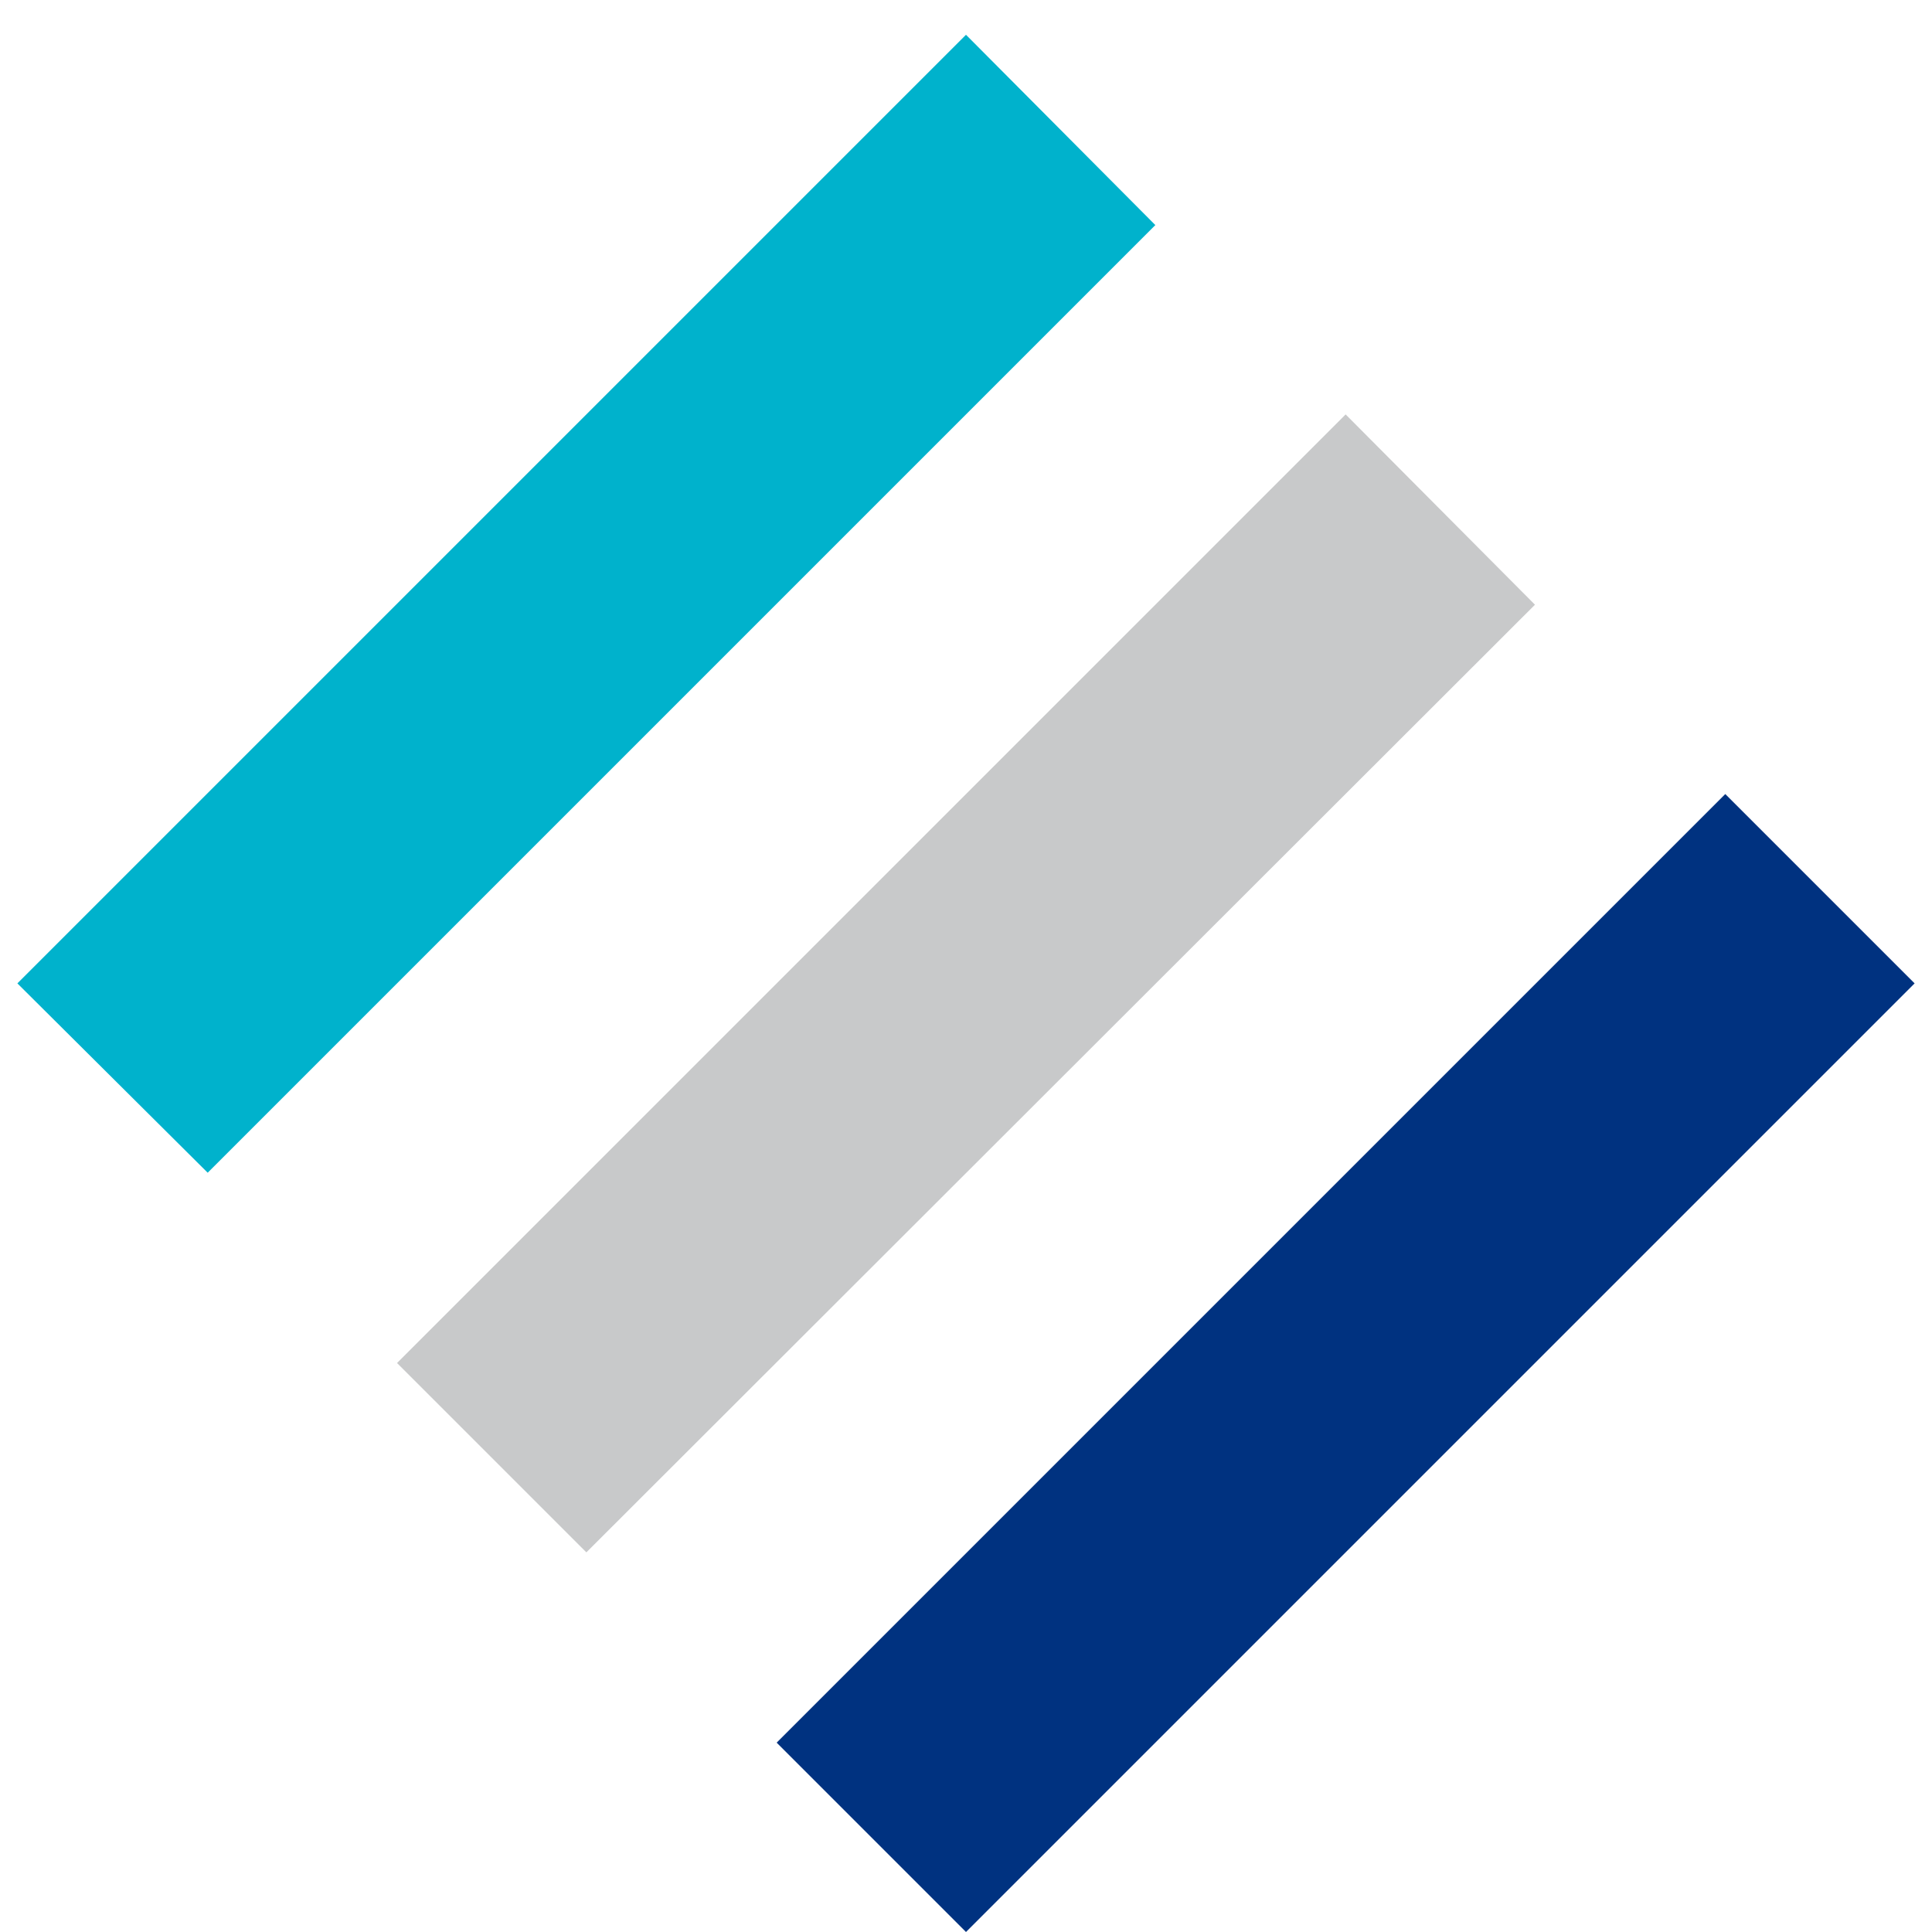
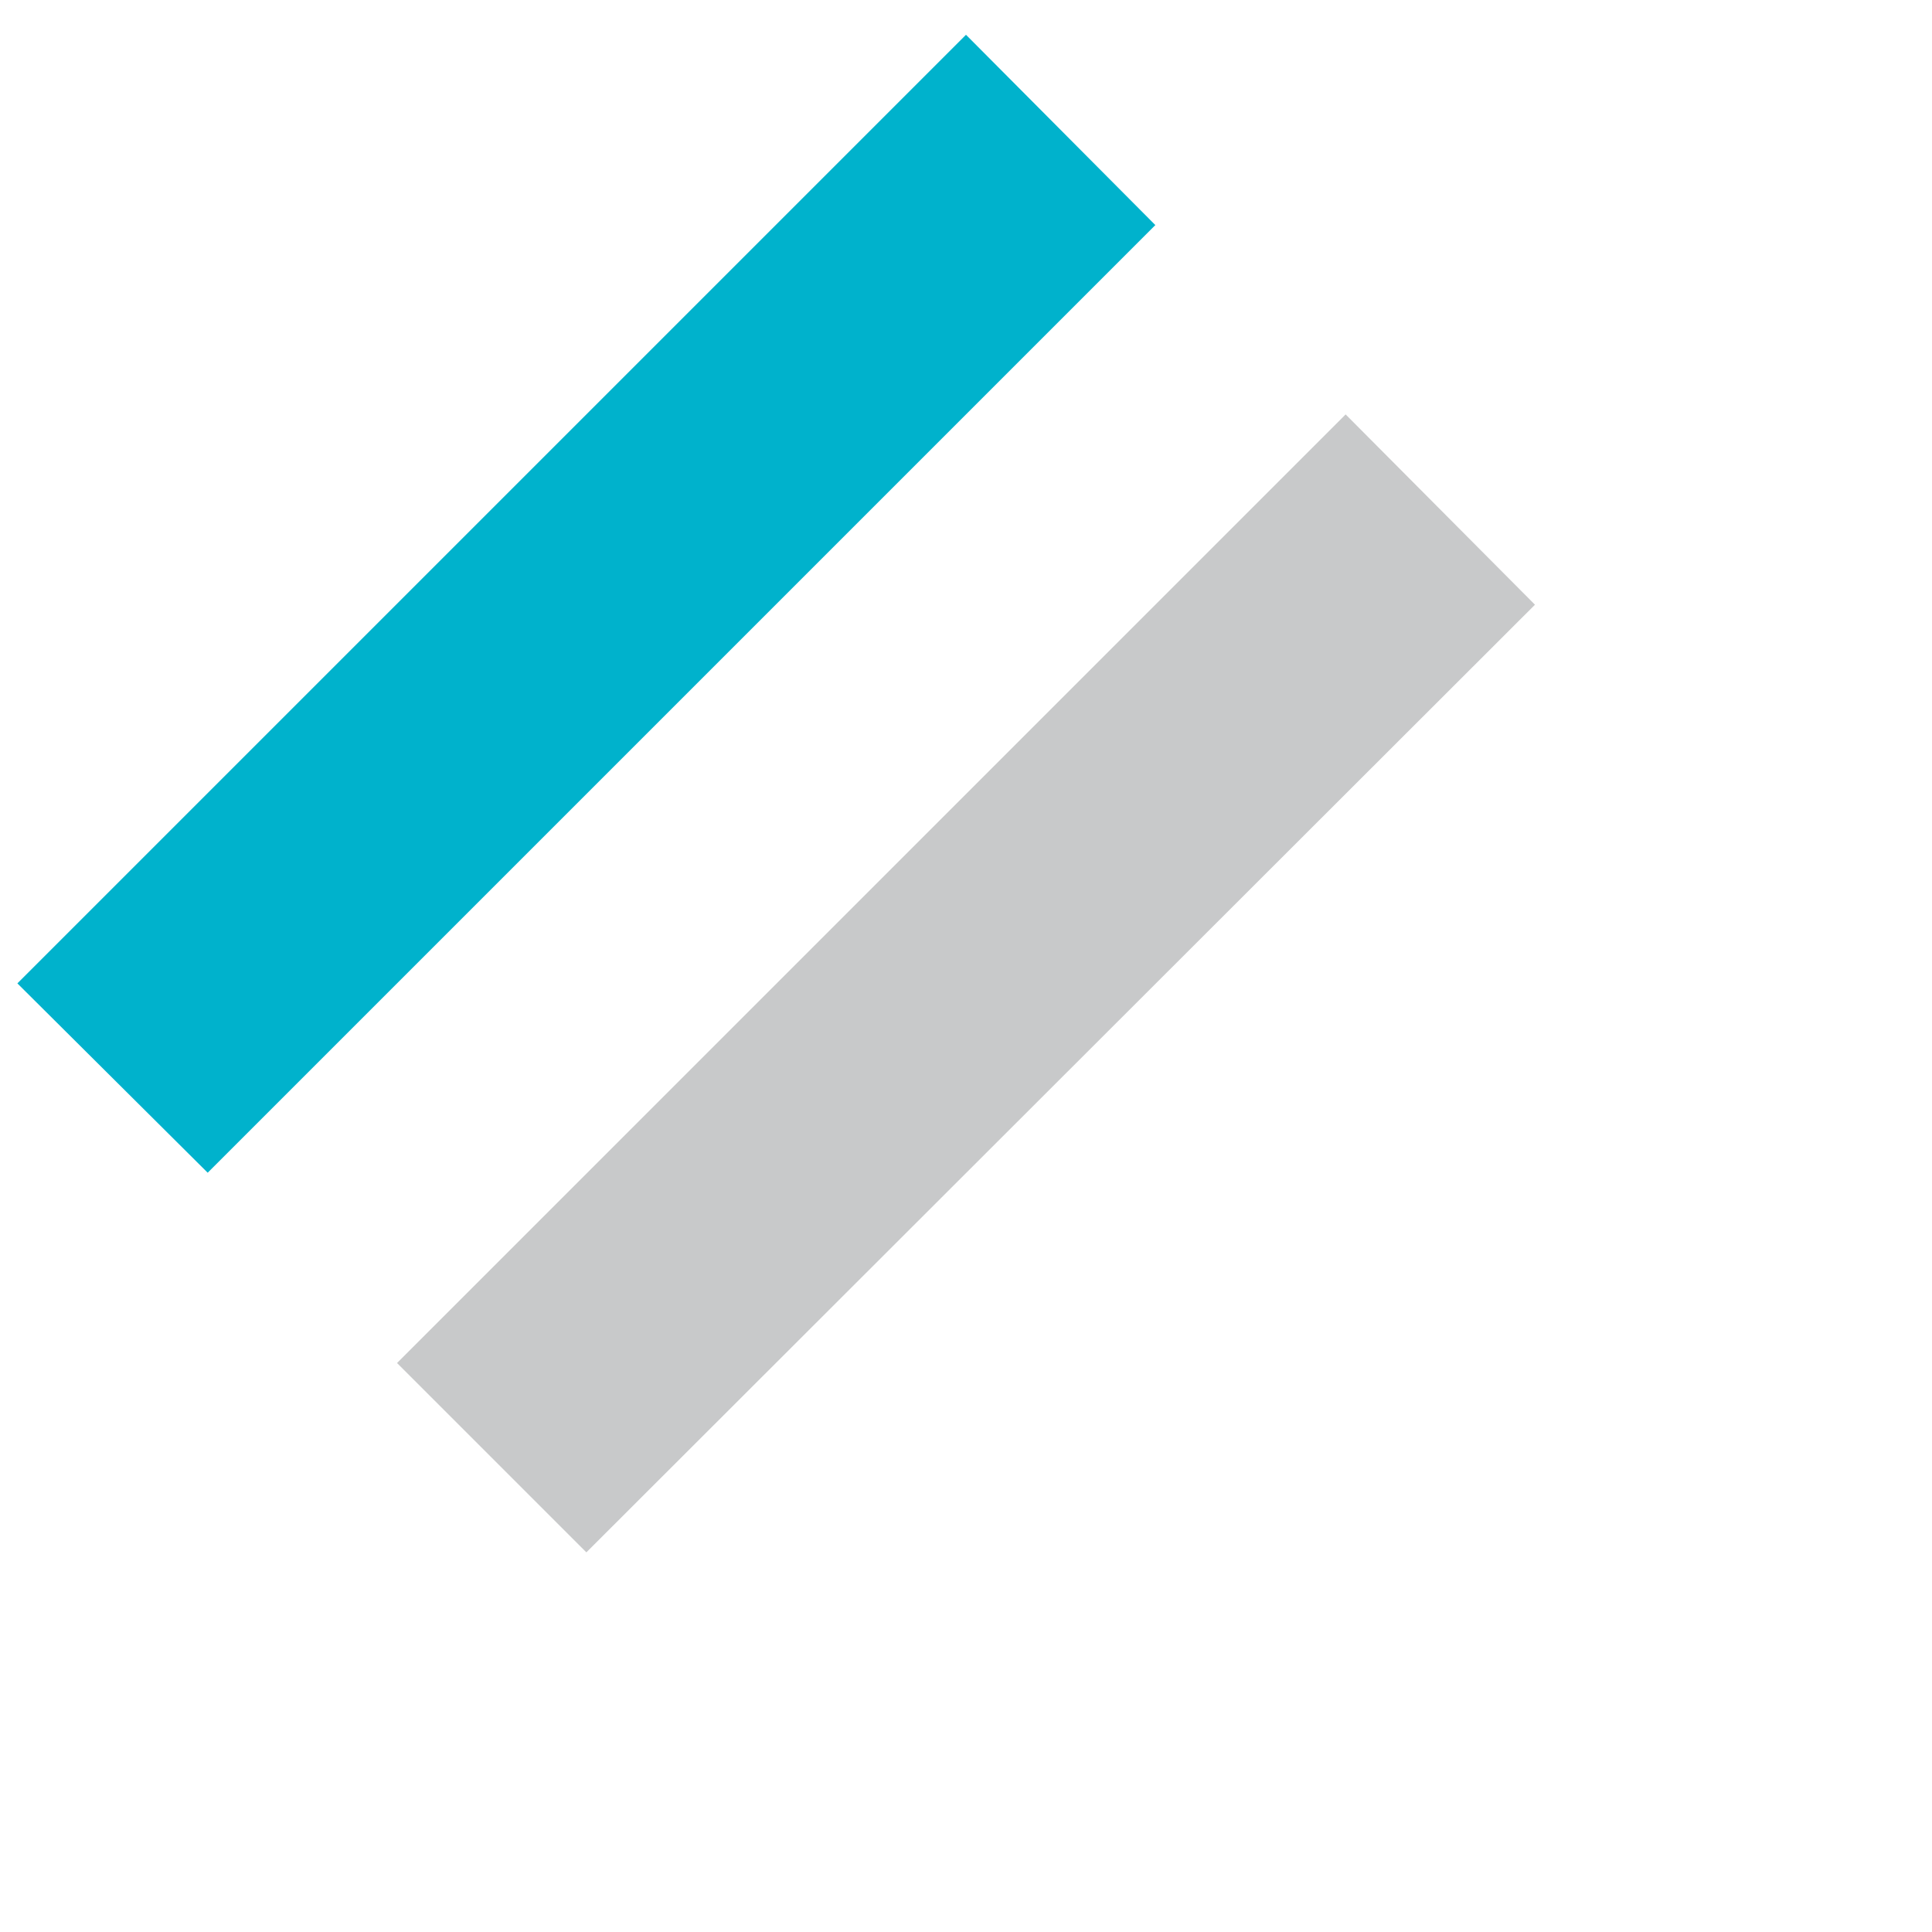
<svg xmlns="http://www.w3.org/2000/svg" version="1.1" id="レイヤー_1" x="0px" y="0px" viewBox="0 0 200 200" style="enable-background:new 0 0 200 200;" xml:space="preserve">
  <style type="text/css">
	.st0{fill:#00B2CC;}
	.st1{fill:#C8C9CA;}
	.st2{fill:#003280;}
</style>
  <g id="XMLID_5_">
    <polygon id="XMLID_3_" class="st0" points="119.6,23.3 21.5,121.4 1.8,101.8 100,3.6  " />
    <polygon id="XMLID_2_" class="st1" points="158.9,62.6 60.7,160.7 41.1,141.1 139.3,42.9  " />
-     <polygon id="XMLID_1_" class="st2" points="198.2,101.8 100,200 80.4,180.4 178.6,82.2  " />
  </g>
</svg>